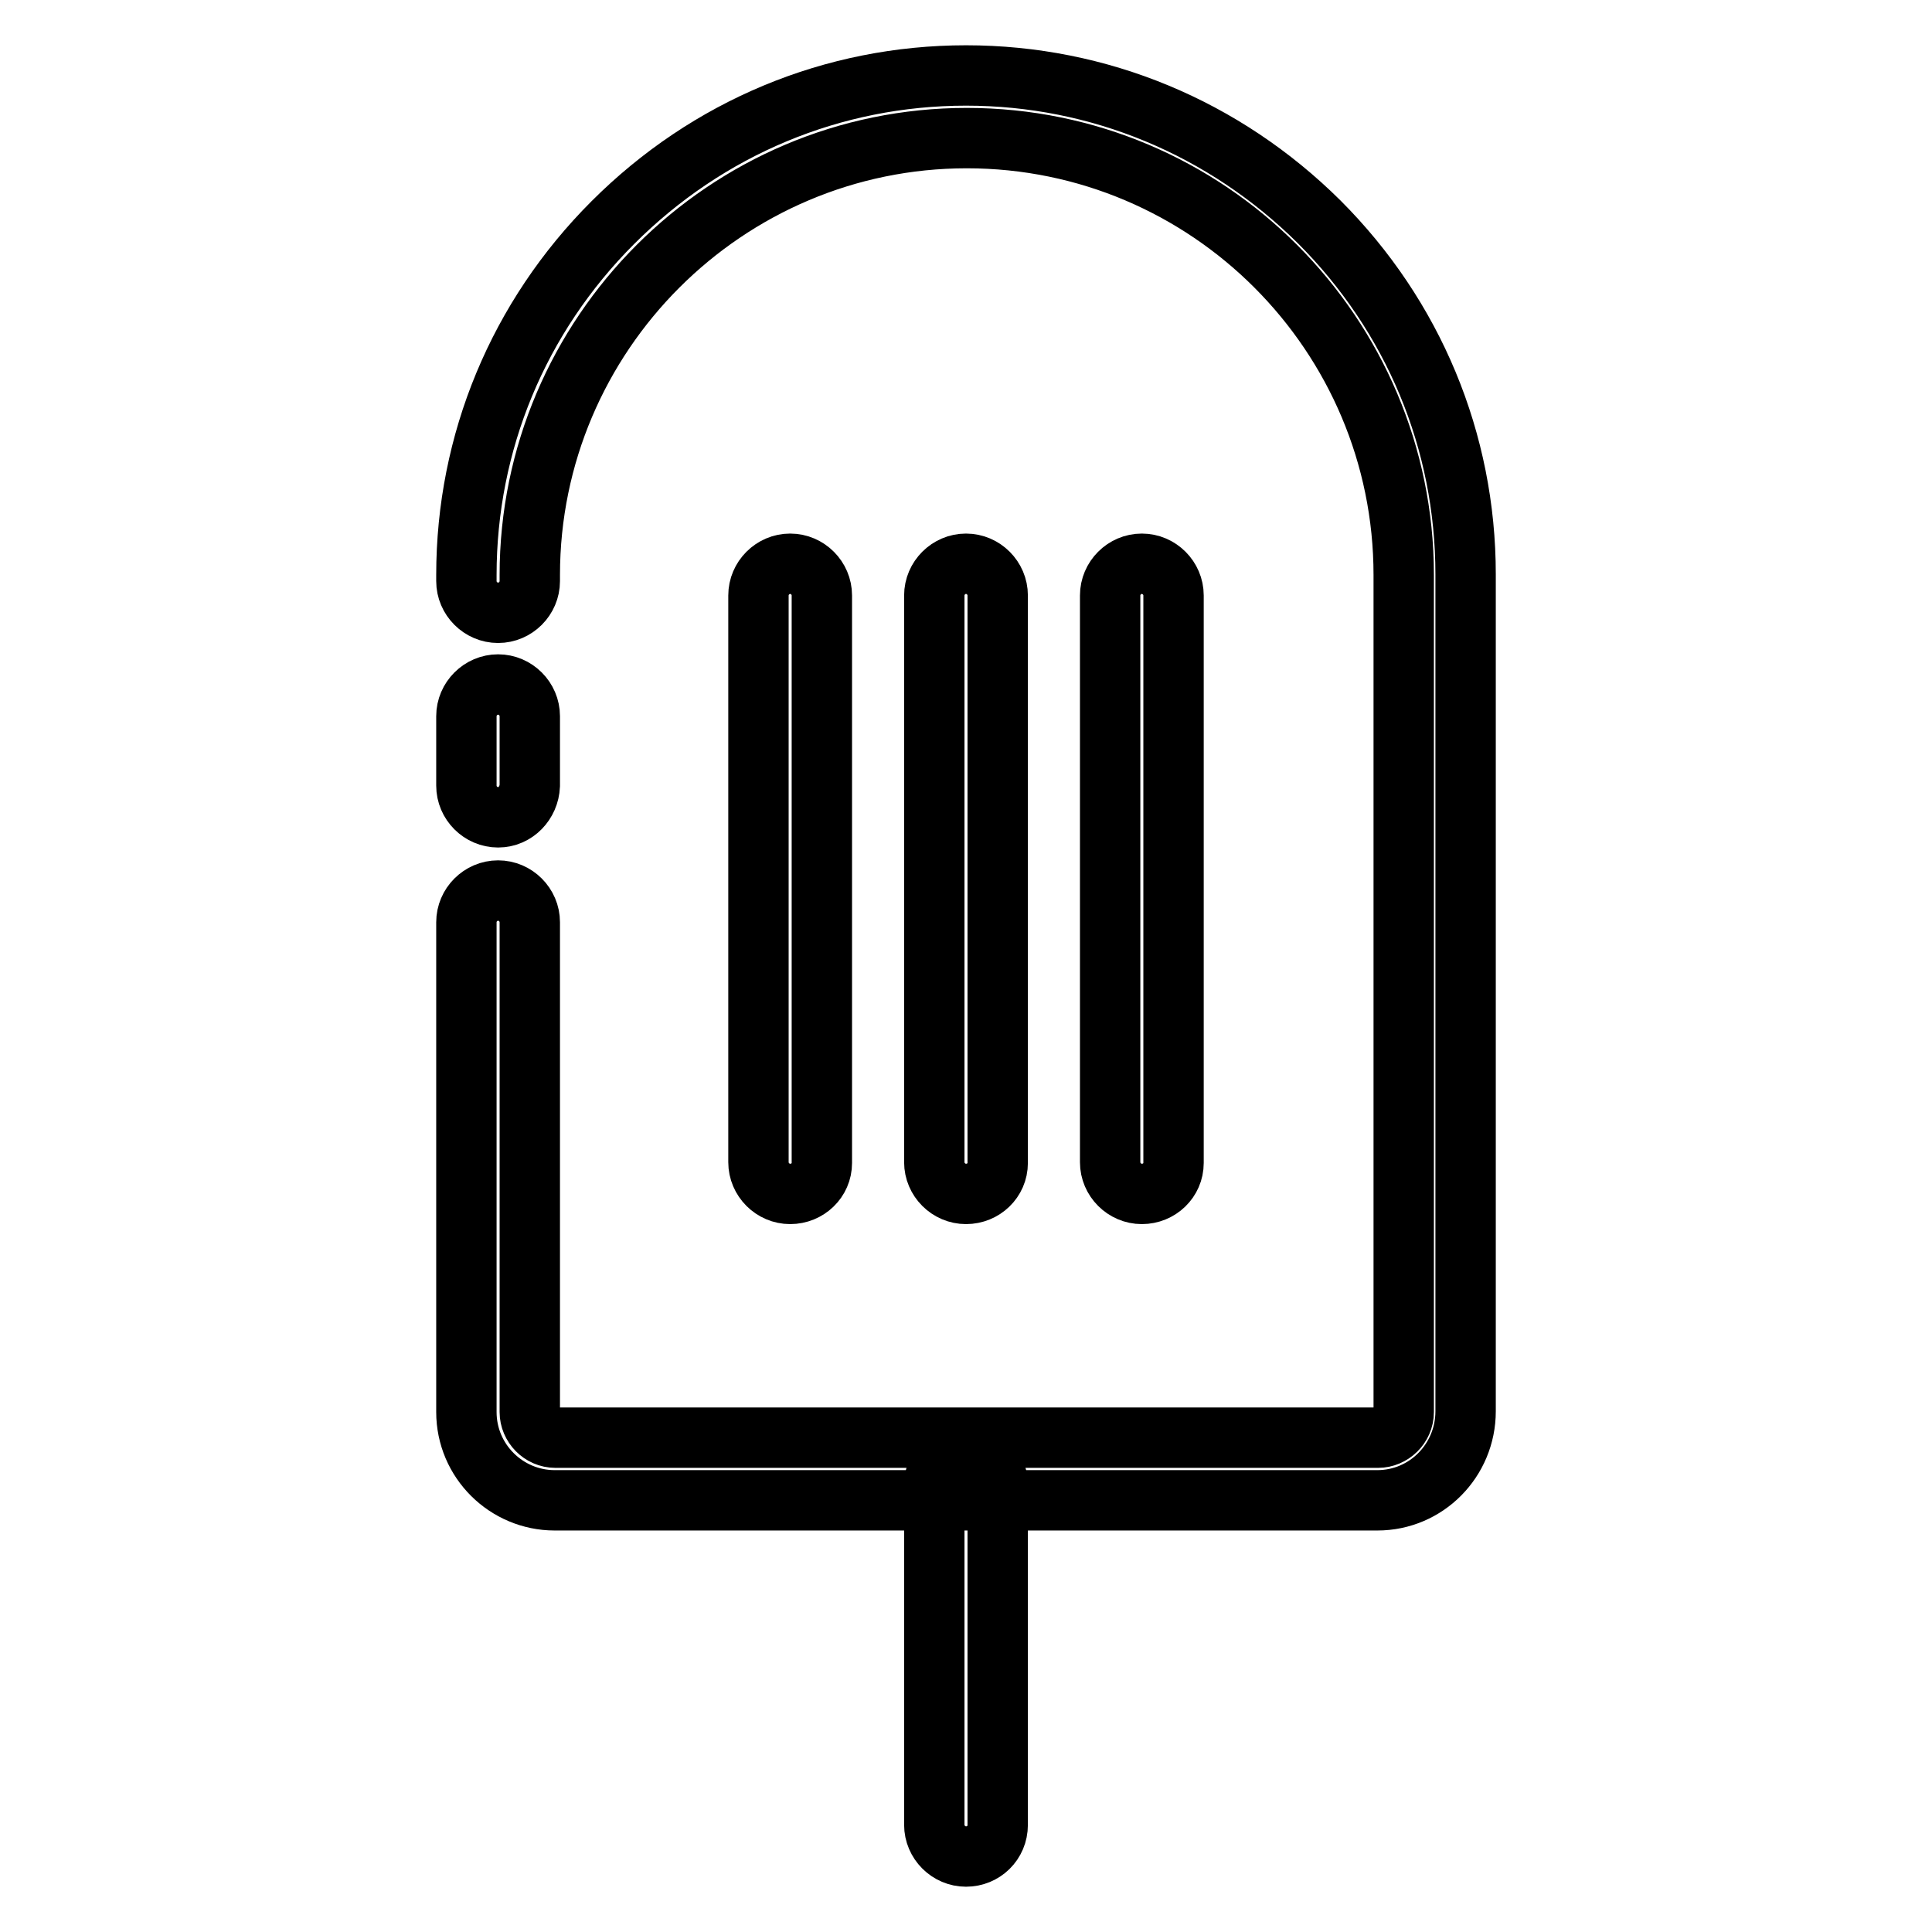
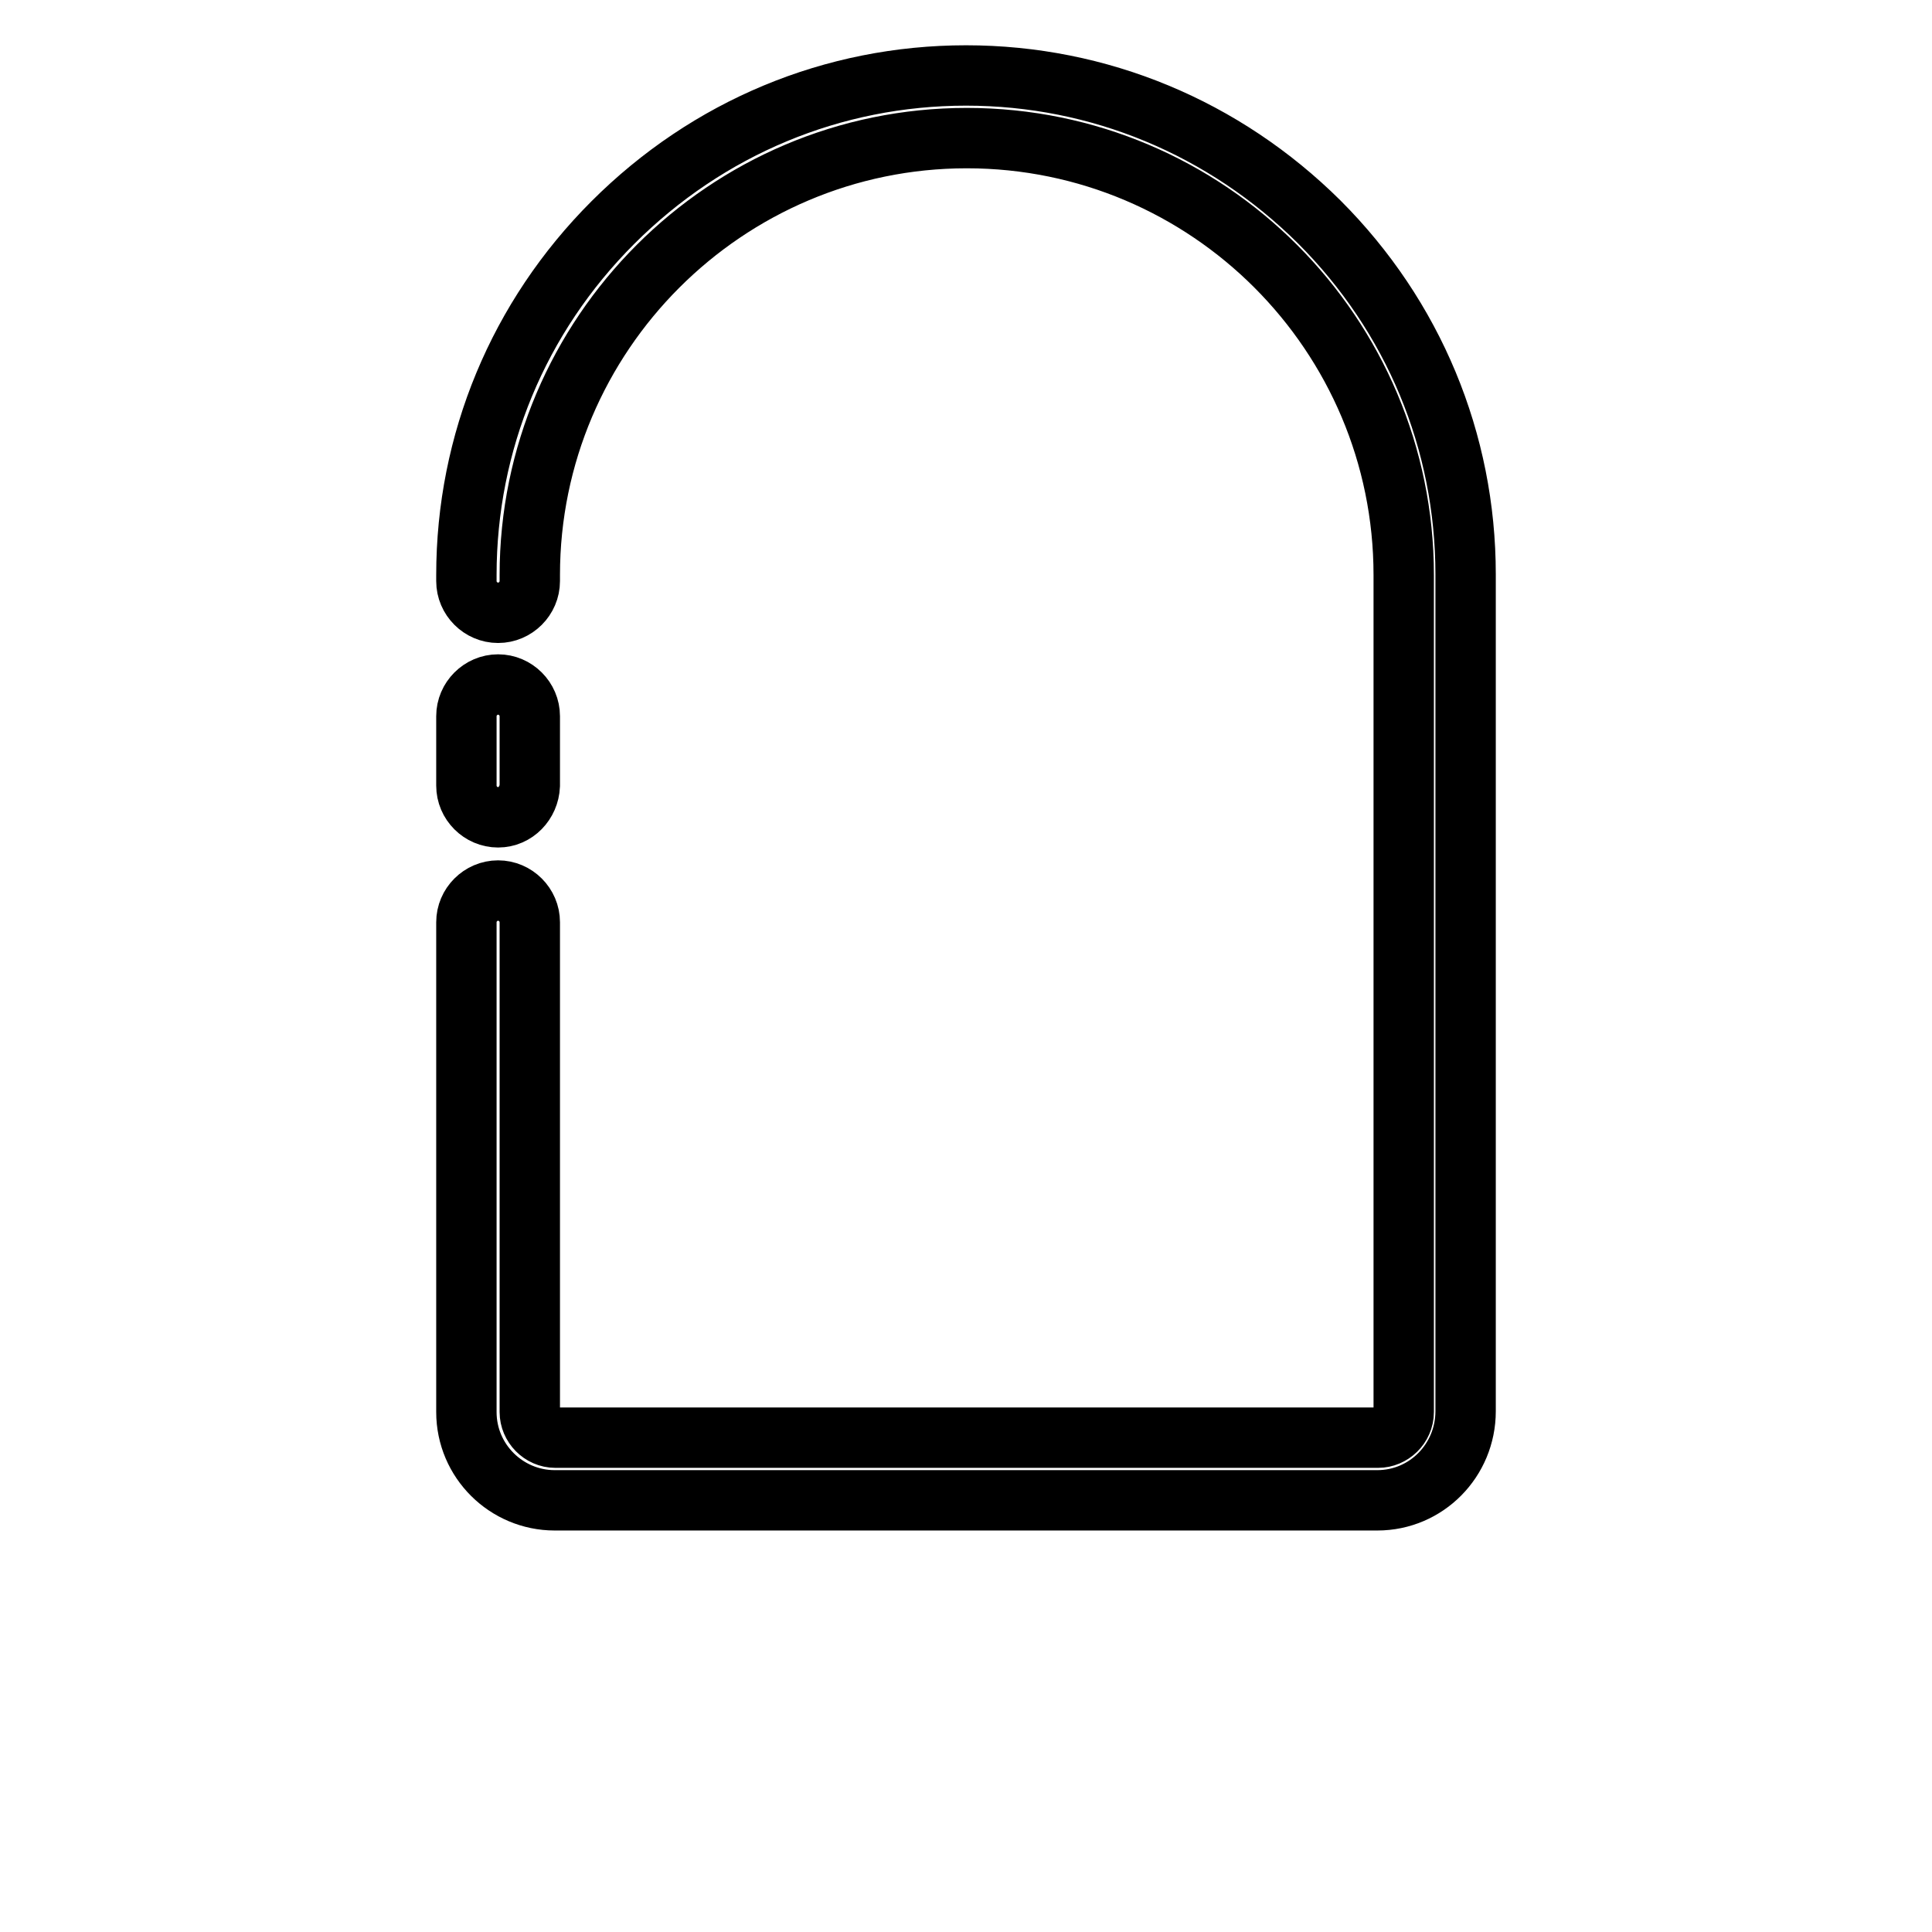
<svg xmlns="http://www.w3.org/2000/svg" version="1.1" x="0px" y="0px" viewBox="0 0 256 256" enable-background="new 0 0 256 256" xml:space="preserve">
  <g>
    <path stroke-width="8" fill-opacity="0" stroke="#000000" d="M66,108.3c-2.3,0-4.2-1.9-4.2-4.2v-9.2c0-2.3,1.9-4.2,4.2-4.2c2.3,0,4.2,1.9,4.2,4.2v9.2 C70.1,106.4,68.3,108.3,66,108.3z" />
    <path stroke-width="8" fill-opacity="0" stroke="#000000" d="M182.5,198.8h-109c-6.4,0-11.7-5.2-11.7-11.7v-64.9c0-2.3,1.9-4.2,4.2-4.2c2.3,0,4.2,1.9,4.2,4.2v64.9 c0,1.8,1.5,3.4,3.4,3.4h109c1.8,0,3.4-1.5,3.4-3.4V76.2c0-31.9-25.9-57.9-57.9-57.9c-31.9,0-57.9,26-57.9,57.9V77 c0,2.3-1.9,4.2-4.2,4.2c-2.3,0-4.2-1.9-4.2-4.2v-0.8c0-17.6,6.9-34.2,19.4-46.7C93.8,16.9,110.4,10,128,10 c17.6,0,34.2,6.9,46.8,19.4c12.5,12.5,19.4,29.1,19.4,46.7v110.9C194.2,193.5,189,198.8,182.5,198.8z" />
-     <path stroke-width="8" fill-opacity="0" stroke="#000000" d="M151.3,158.2c-2.3,0-4.2-1.9-4.2-4.2V78.9c0-2.3,1.9-4.2,4.2-4.2c2.3,0,4.2,1.9,4.2,4.2v75.2 C155.5,156.4,153.6,158.2,151.3,158.2z M128,158.2c-2.3,0-4.2-1.9-4.2-4.2V78.9c0-2.3,1.9-4.2,4.2-4.2c2.3,0,4.2,1.9,4.2,4.2v75.2 C132.2,156.4,130.3,158.2,128,158.2z M104.7,158.2c-2.3,0-4.2-1.9-4.2-4.2V78.9c0-2.3,1.9-4.2,4.2-4.2s4.2,1.9,4.2,4.2v75.2 C108.9,156.4,107,158.2,104.7,158.2z M128,246c-2.3,0-4.2-1.9-4.2-4.2v-45.1c0-2.3,1.9-4.2,4.2-4.2c2.3,0,4.2,1.9,4.2,4.2v45.1 C132.2,244.2,130.3,246,128,246z" />
  </g>
</svg>